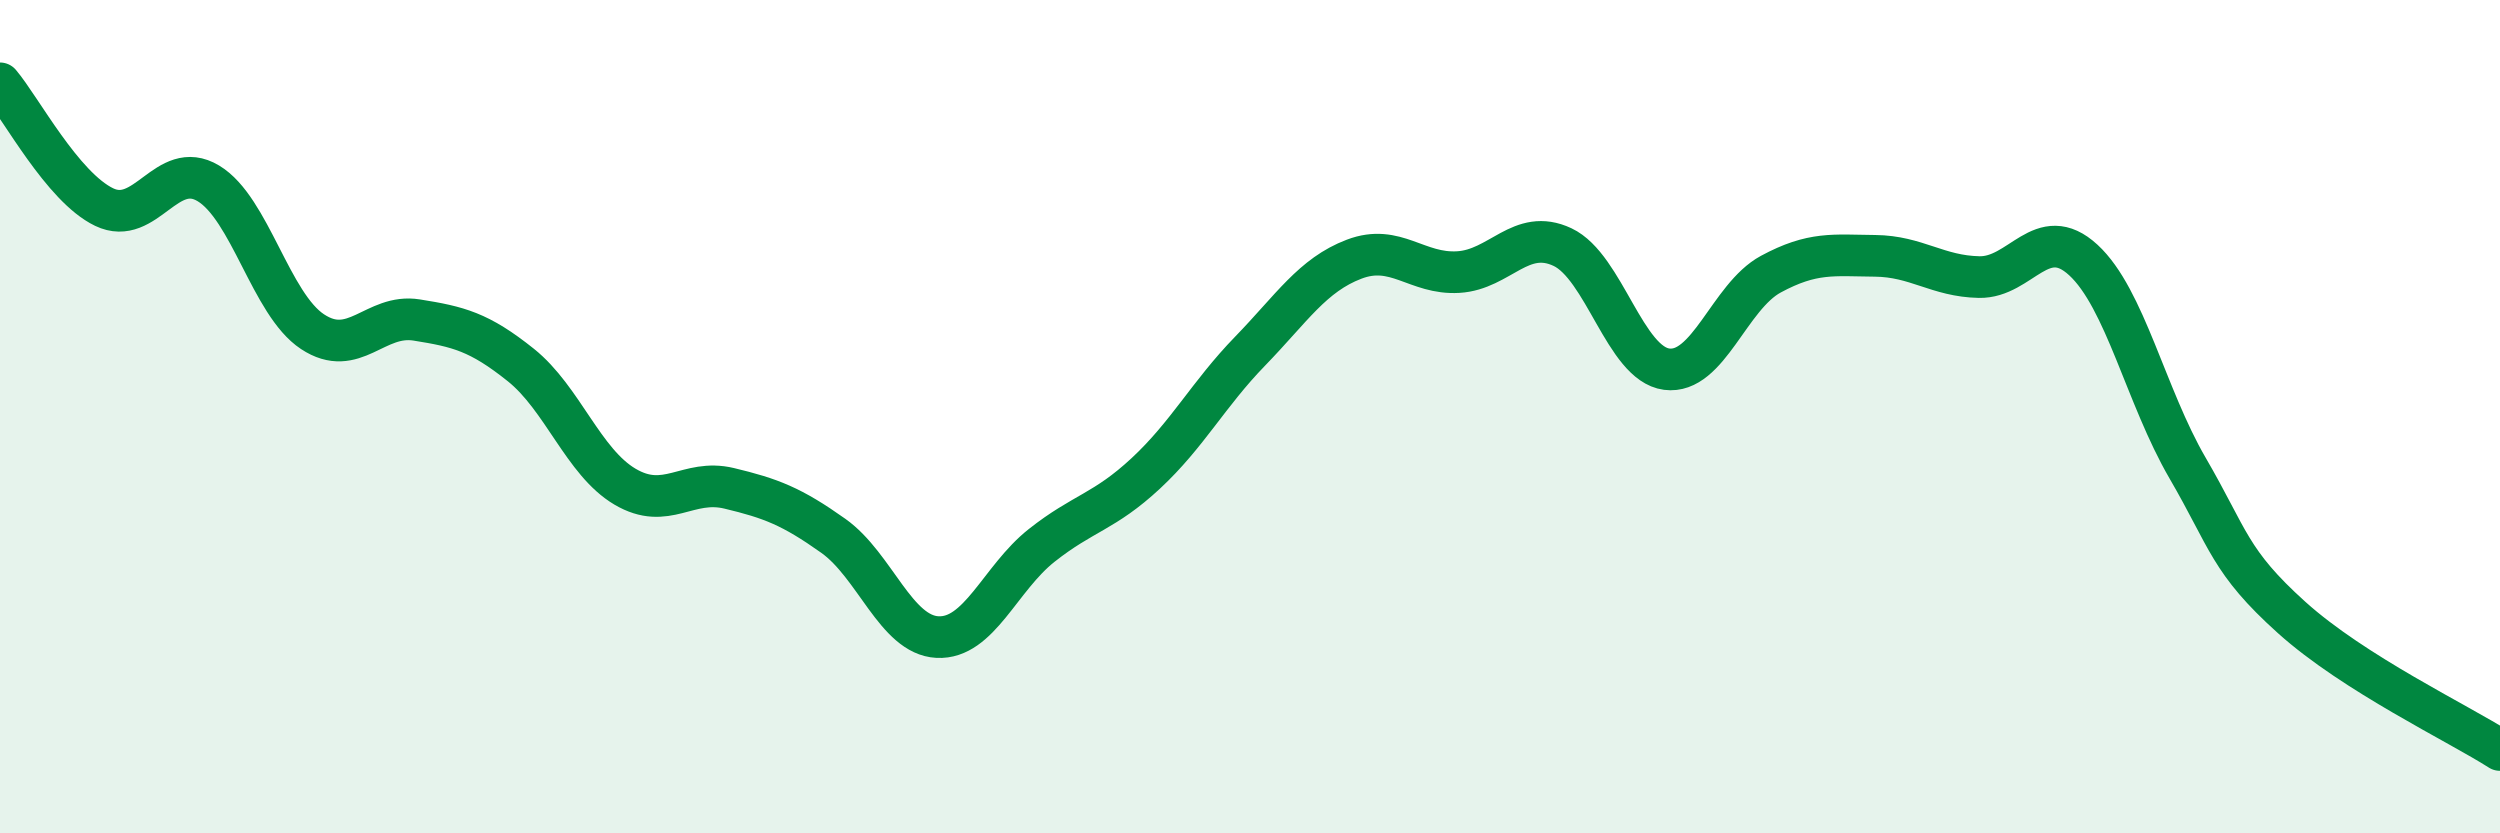
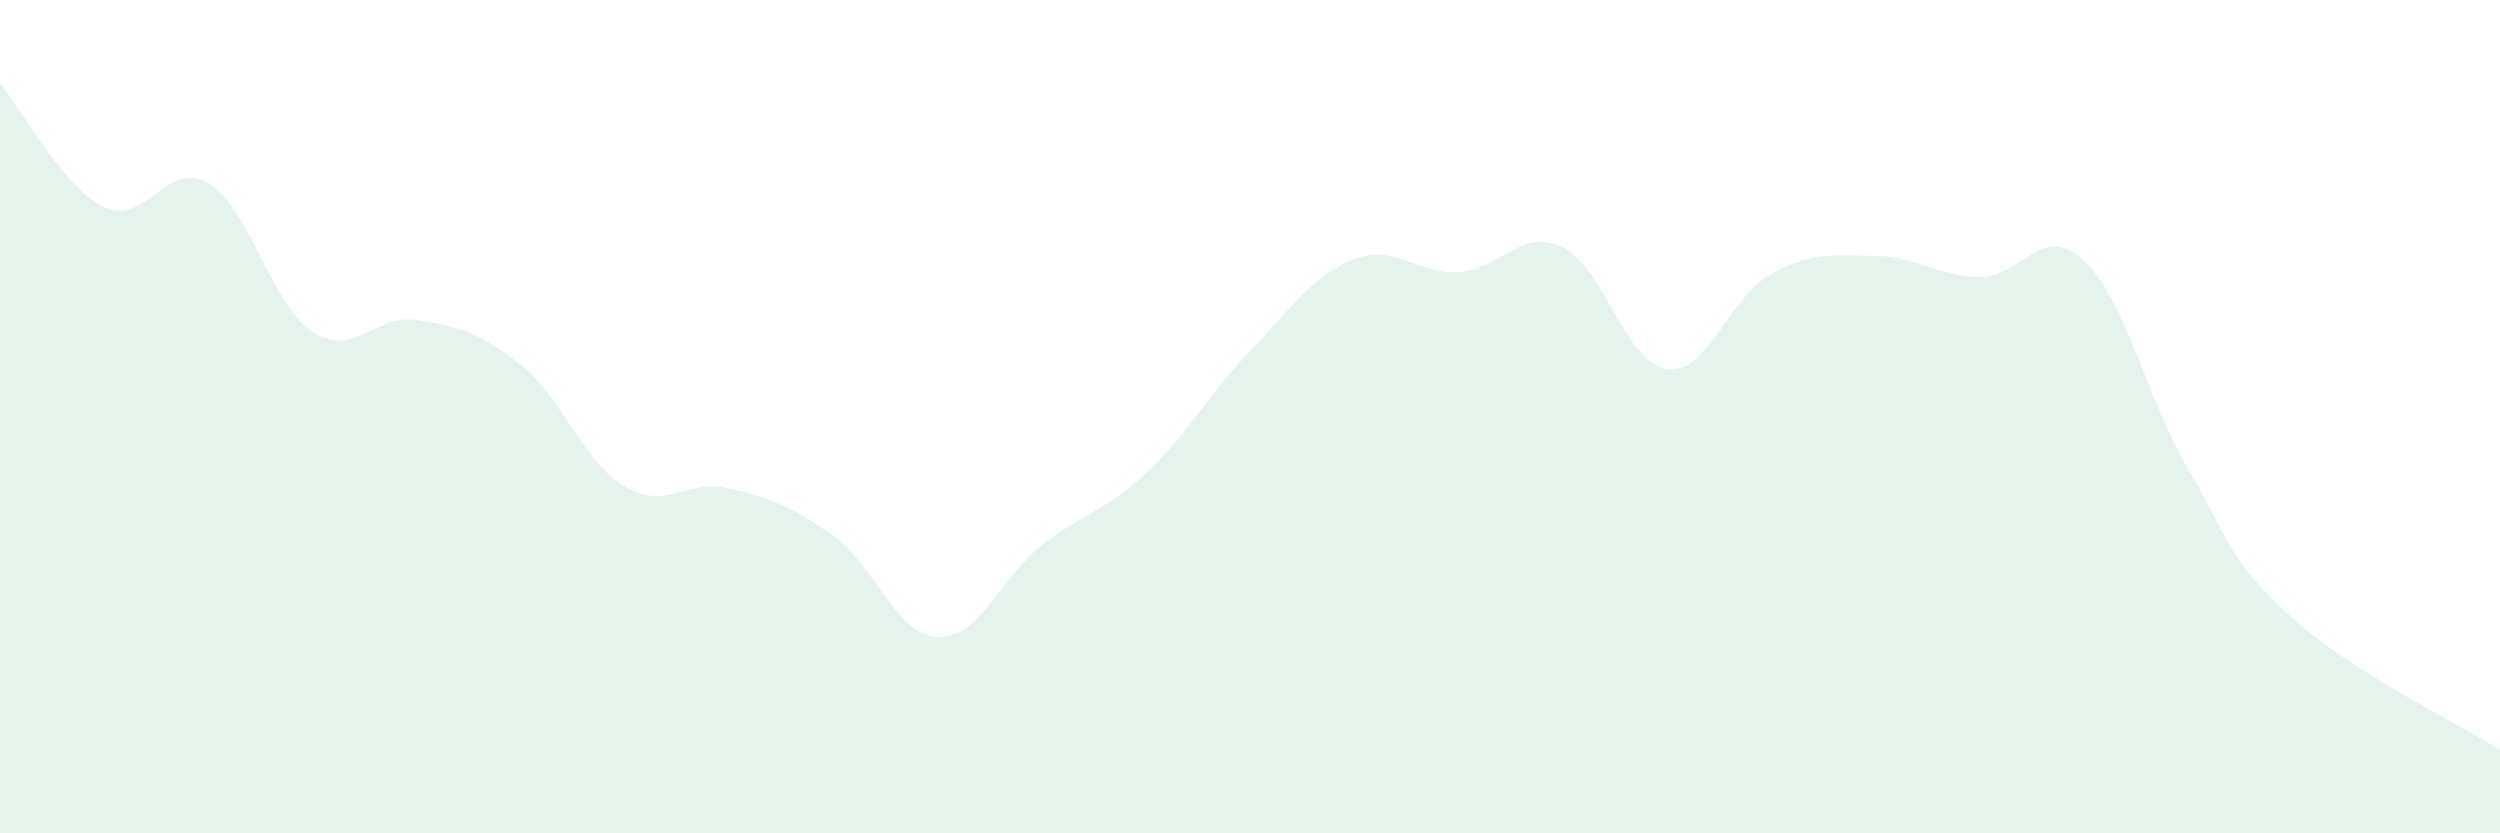
<svg xmlns="http://www.w3.org/2000/svg" width="60" height="20" viewBox="0 0 60 20">
  <path d="M 0,2 C 0.5,2.59 1.5,4.49 2.5,4.97 C 3.5,5.45 4,3.8 5,4.4 C 6,5 6.5,7.3 7.5,7.96 C 8.5,8.62 9,7.52 10,7.68 C 11,7.84 11.5,7.96 12.5,8.76 C 13.5,9.56 14,11.09 15,11.68 C 16,12.27 16.5,11.48 17.5,11.72 C 18.5,11.96 19,12.15 20,12.86 C 21,13.57 21.5,15.24 22.5,15.29 C 23.5,15.34 24,13.88 25,13.09 C 26,12.3 26.5,12.29 27.5,11.36 C 28.5,10.43 29,9.46 30,8.43 C 31,7.4 31.5,6.6 32.5,6.22 C 33.5,5.84 34,6.59 35,6.53 C 36,6.47 36.5,5.46 37.5,5.93 C 38.5,6.4 39,8.73 40,8.86 C 41,8.99 41.5,7.12 42.5,6.58 C 43.5,6.04 44,6.13 45,6.14 C 46,6.15 46.5,6.63 47.5,6.65 C 48.5,6.67 49,5.32 50,6.24 C 51,7.16 51.5,9.51 52.5,11.23 C 53.5,12.95 53.5,13.47 55,14.82 C 56.5,16.17 59,17.36 60,18L60 20L0 20Z" fill="#008740" opacity="0.1" stroke-linecap="round" stroke-linejoin="round" />
-   <path d="M 0,2 C 0.5,2.59 1.5,4.49 2.5,4.97 C 3.5,5.45 4,3.8 5,4.4 C 6,5 6.5,7.3 7.5,7.96 C 8.5,8.62 9,7.52 10,7.68 C 11,7.84 11.5,7.96 12.5,8.76 C 13.5,9.56 14,11.09 15,11.68 C 16,12.27 16.5,11.48 17.5,11.72 C 18.5,11.96 19,12.15 20,12.86 C 21,13.57 21.5,15.24 22.5,15.29 C 23.5,15.34 24,13.88 25,13.09 C 26,12.3 26.5,12.29 27.5,11.36 C 28.5,10.43 29,9.46 30,8.43 C 31,7.4 31.5,6.6 32.5,6.22 C 33.5,5.84 34,6.59 35,6.53 C 36,6.47 36.5,5.46 37.5,5.93 C 38.5,6.4 39,8.73 40,8.86 C 41,8.99 41.5,7.12 42.5,6.58 C 43.5,6.04 44,6.13 45,6.14 C 46,6.15 46.5,6.63 47.5,6.65 C 48.5,6.67 49,5.32 50,6.24 C 51,7.16 51.5,9.51 52.5,11.23 C 53.5,12.95 53.5,13.47 55,14.82 C 56.5,16.17 59,17.36 60,18" stroke="#008740" stroke-width="1" fill="none" stroke-linecap="round" stroke-linejoin="round" />
</svg>